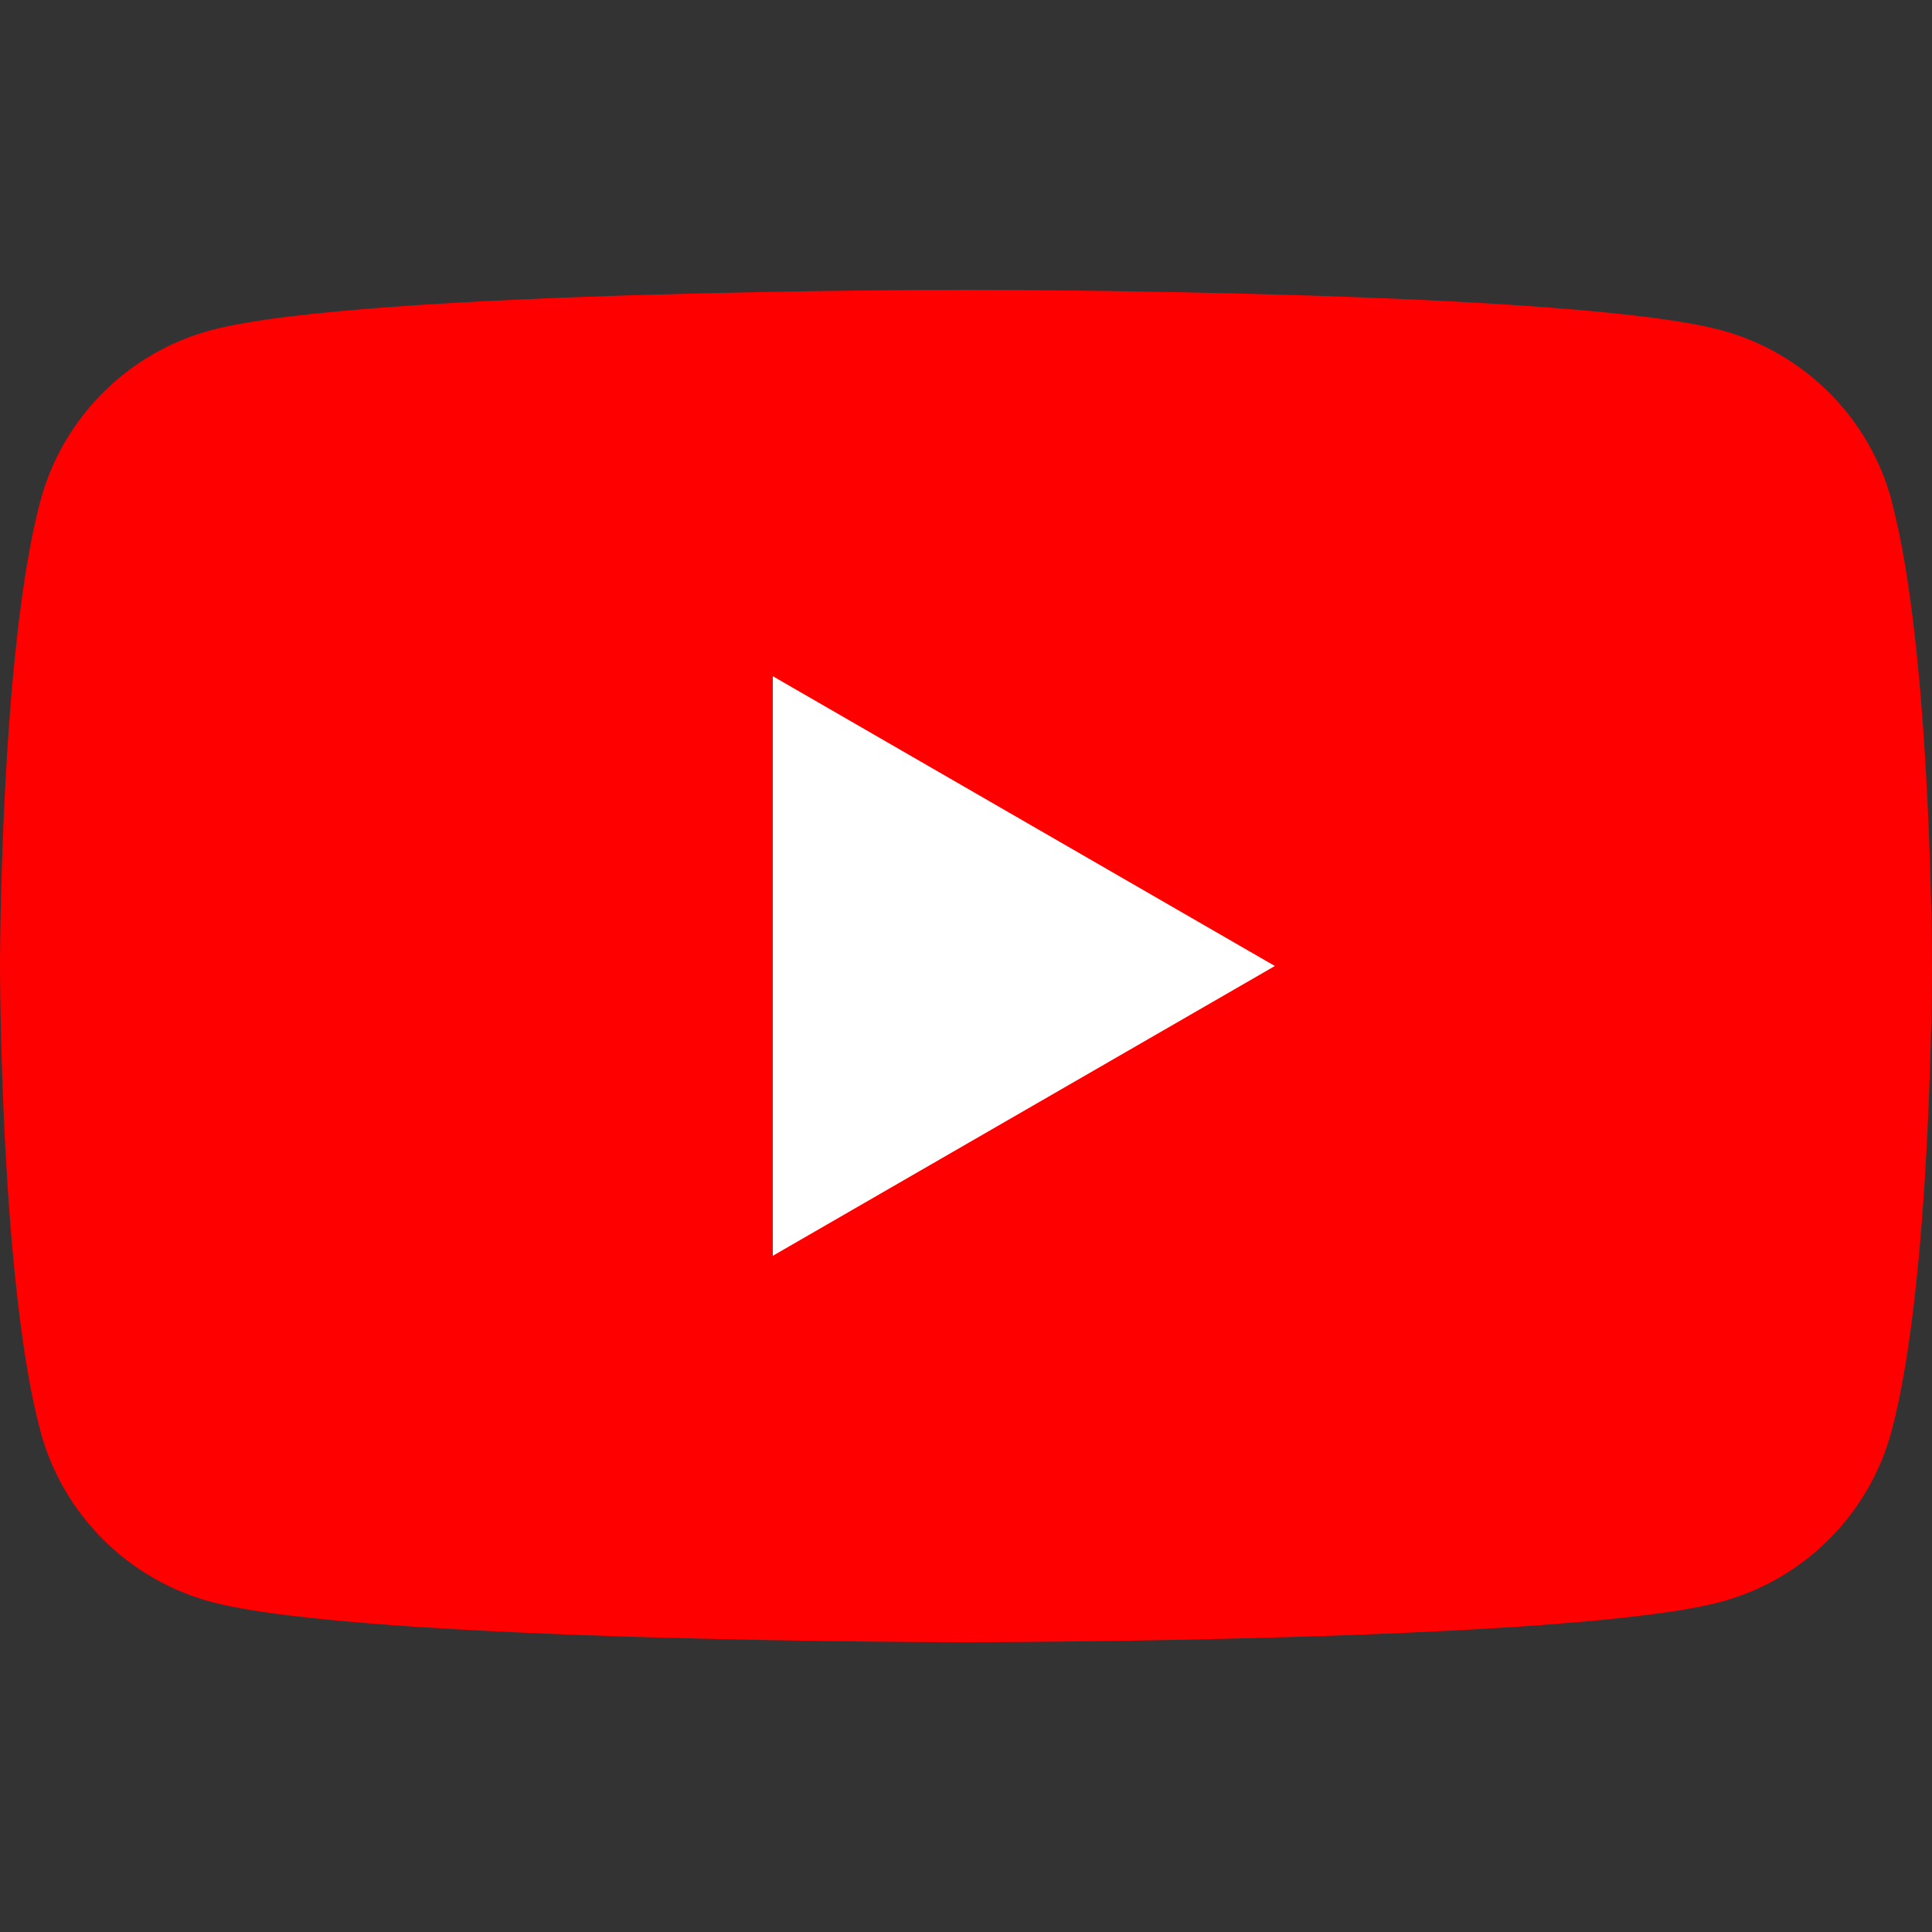
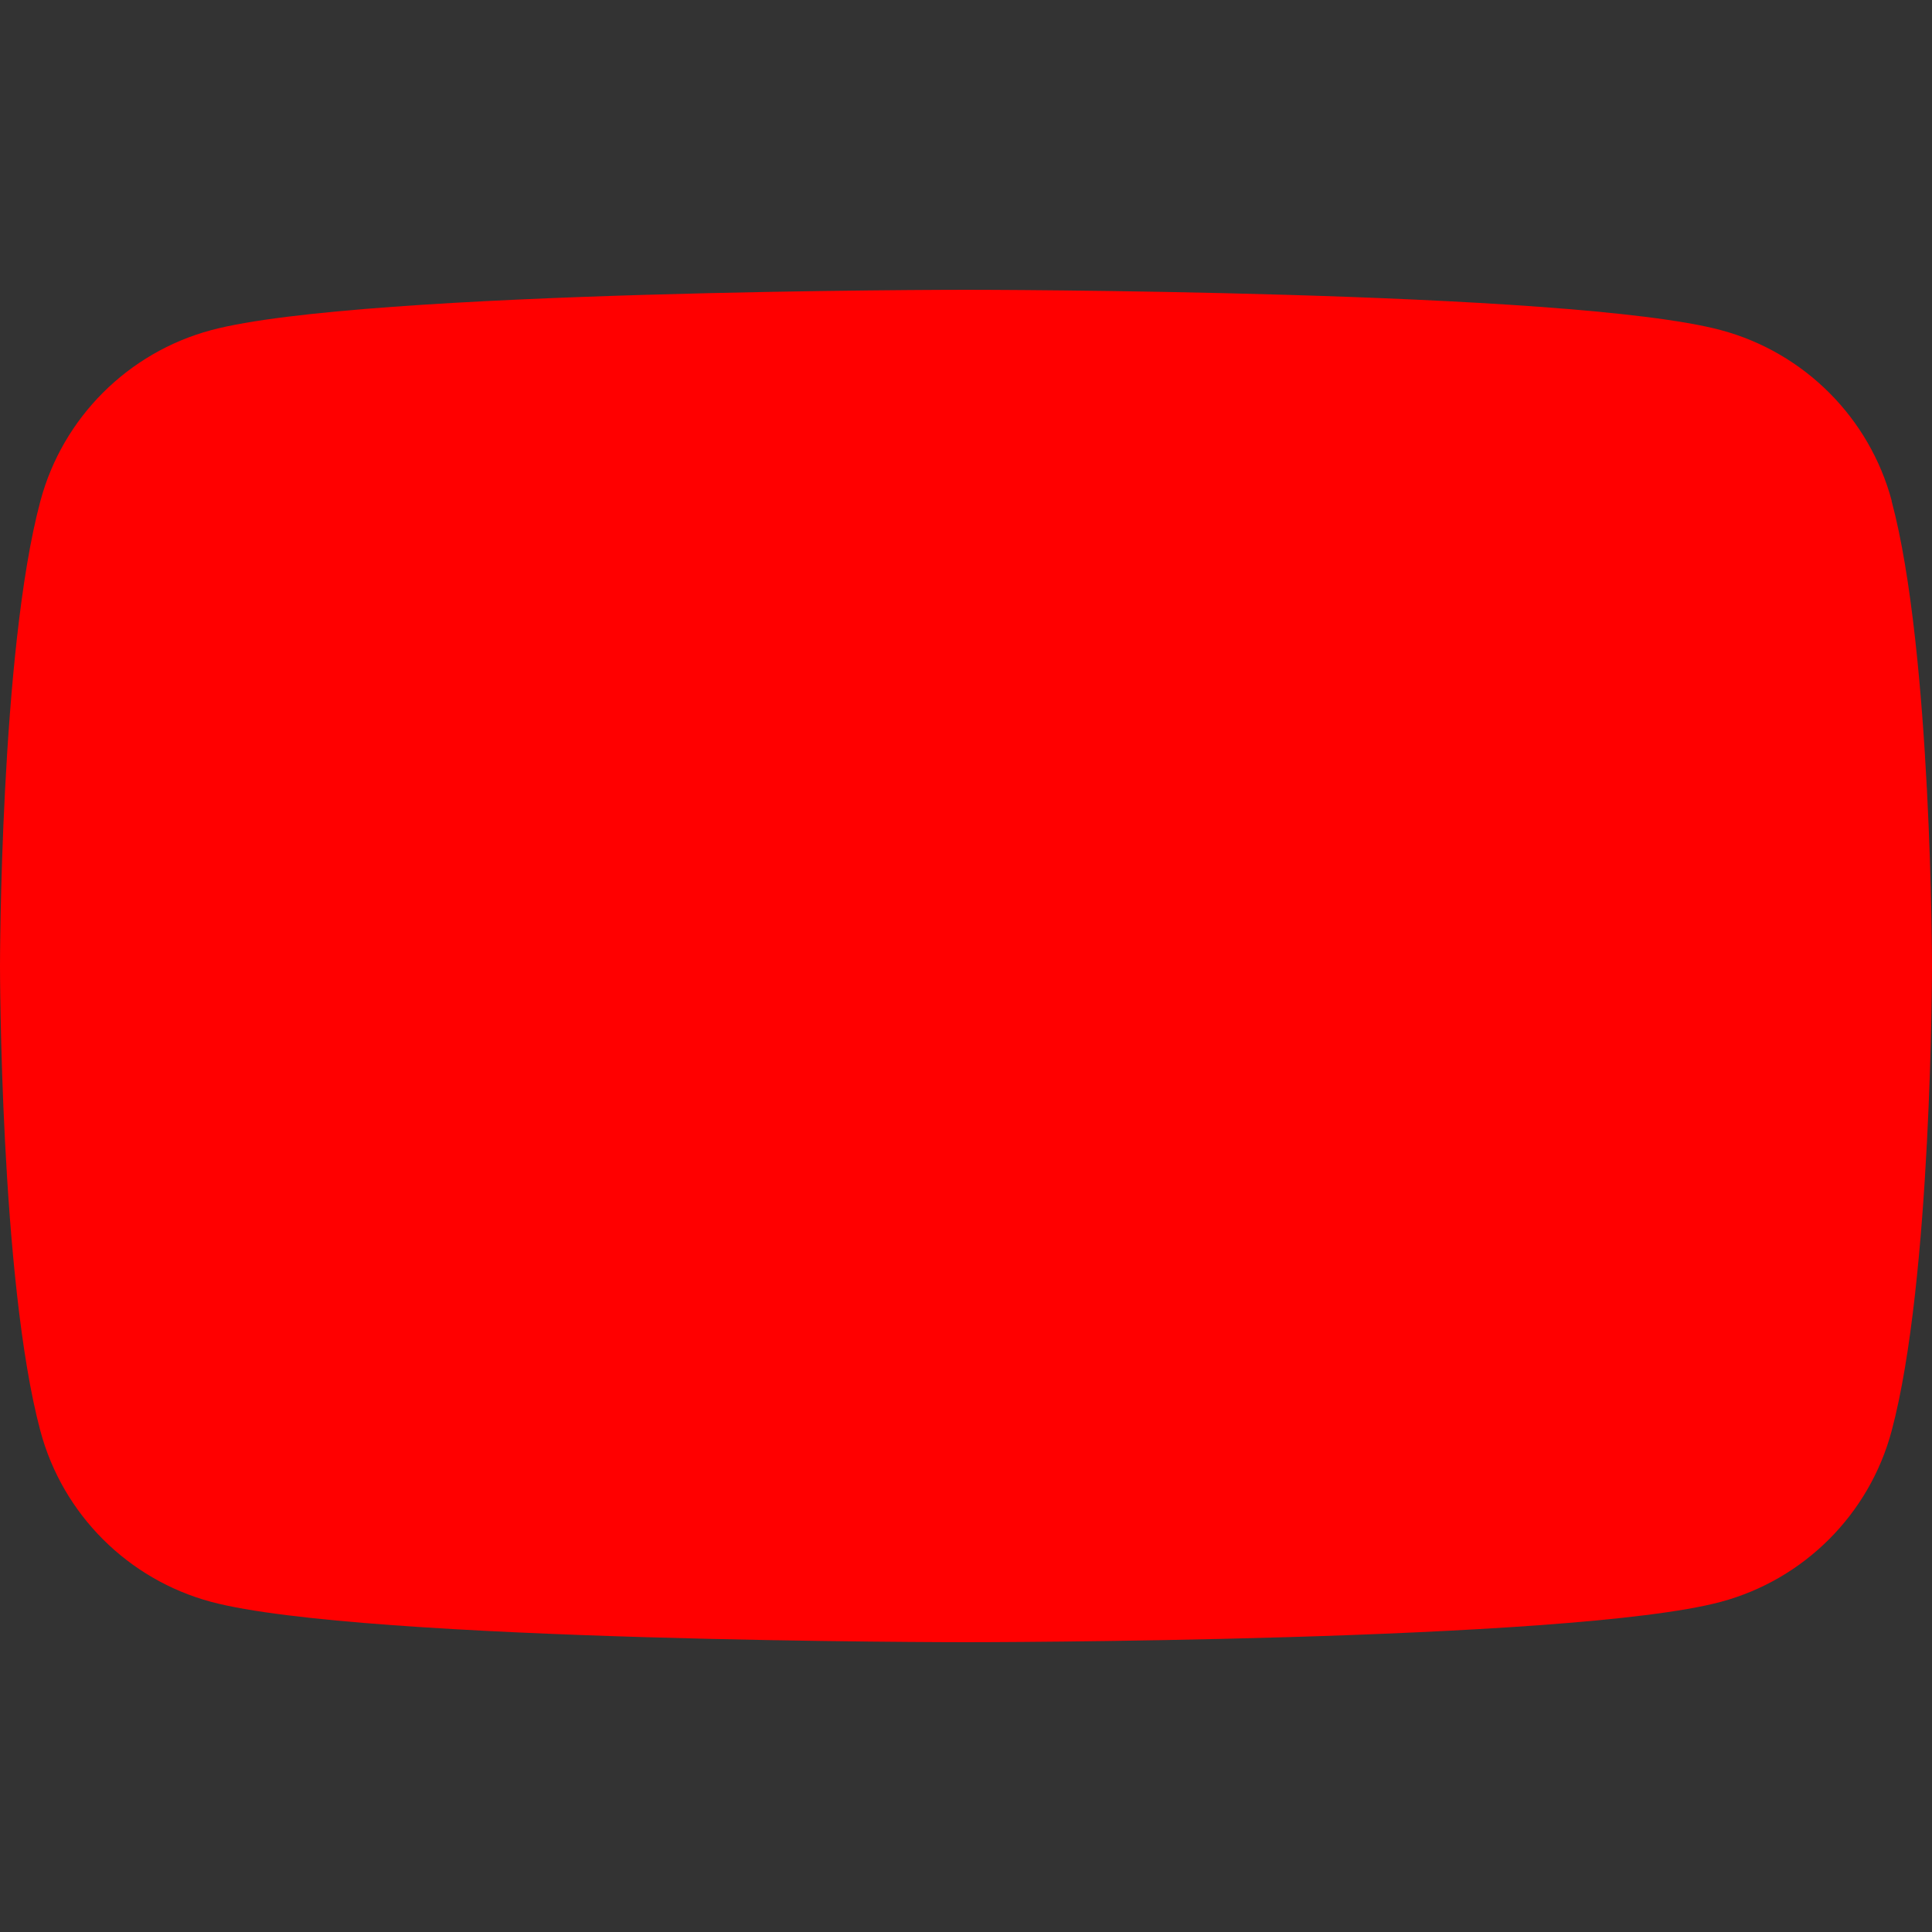
<svg xmlns="http://www.w3.org/2000/svg" width="24" height="24" viewBox="0 0 24 24" fill="none">
  <rect x="0" y="0" width="24" height="24" fill="#333333" stroke="none" />
  <path d="M23.5 6.223C23.224 5.19 22.412 4.378 21.378 4.101C19.505 3.6 12 3.6 12 3.6C12 3.6 4.495 3.6 2.624 4.101C1.59 4.378 0.778 5.19 0.502 6.223C0 8.094 0 12 0 12C0 12 0 15.906 0.502 17.777C0.778 18.81 1.59 19.622 2.624 19.899C4.495 20.4 12 20.4 12 20.4C12 20.4 19.505 20.4 21.376 19.899C22.41 19.622 23.222 18.81 23.498 17.777C24 15.906 24 12 24 12C24 12 24 8.094 23.498 6.223H23.5Z" fill="#FF0000" />
-   <path d="M9.6 15.6L15.837 12L9.6 8.4V15.6Z" fill="white" />
</svg>